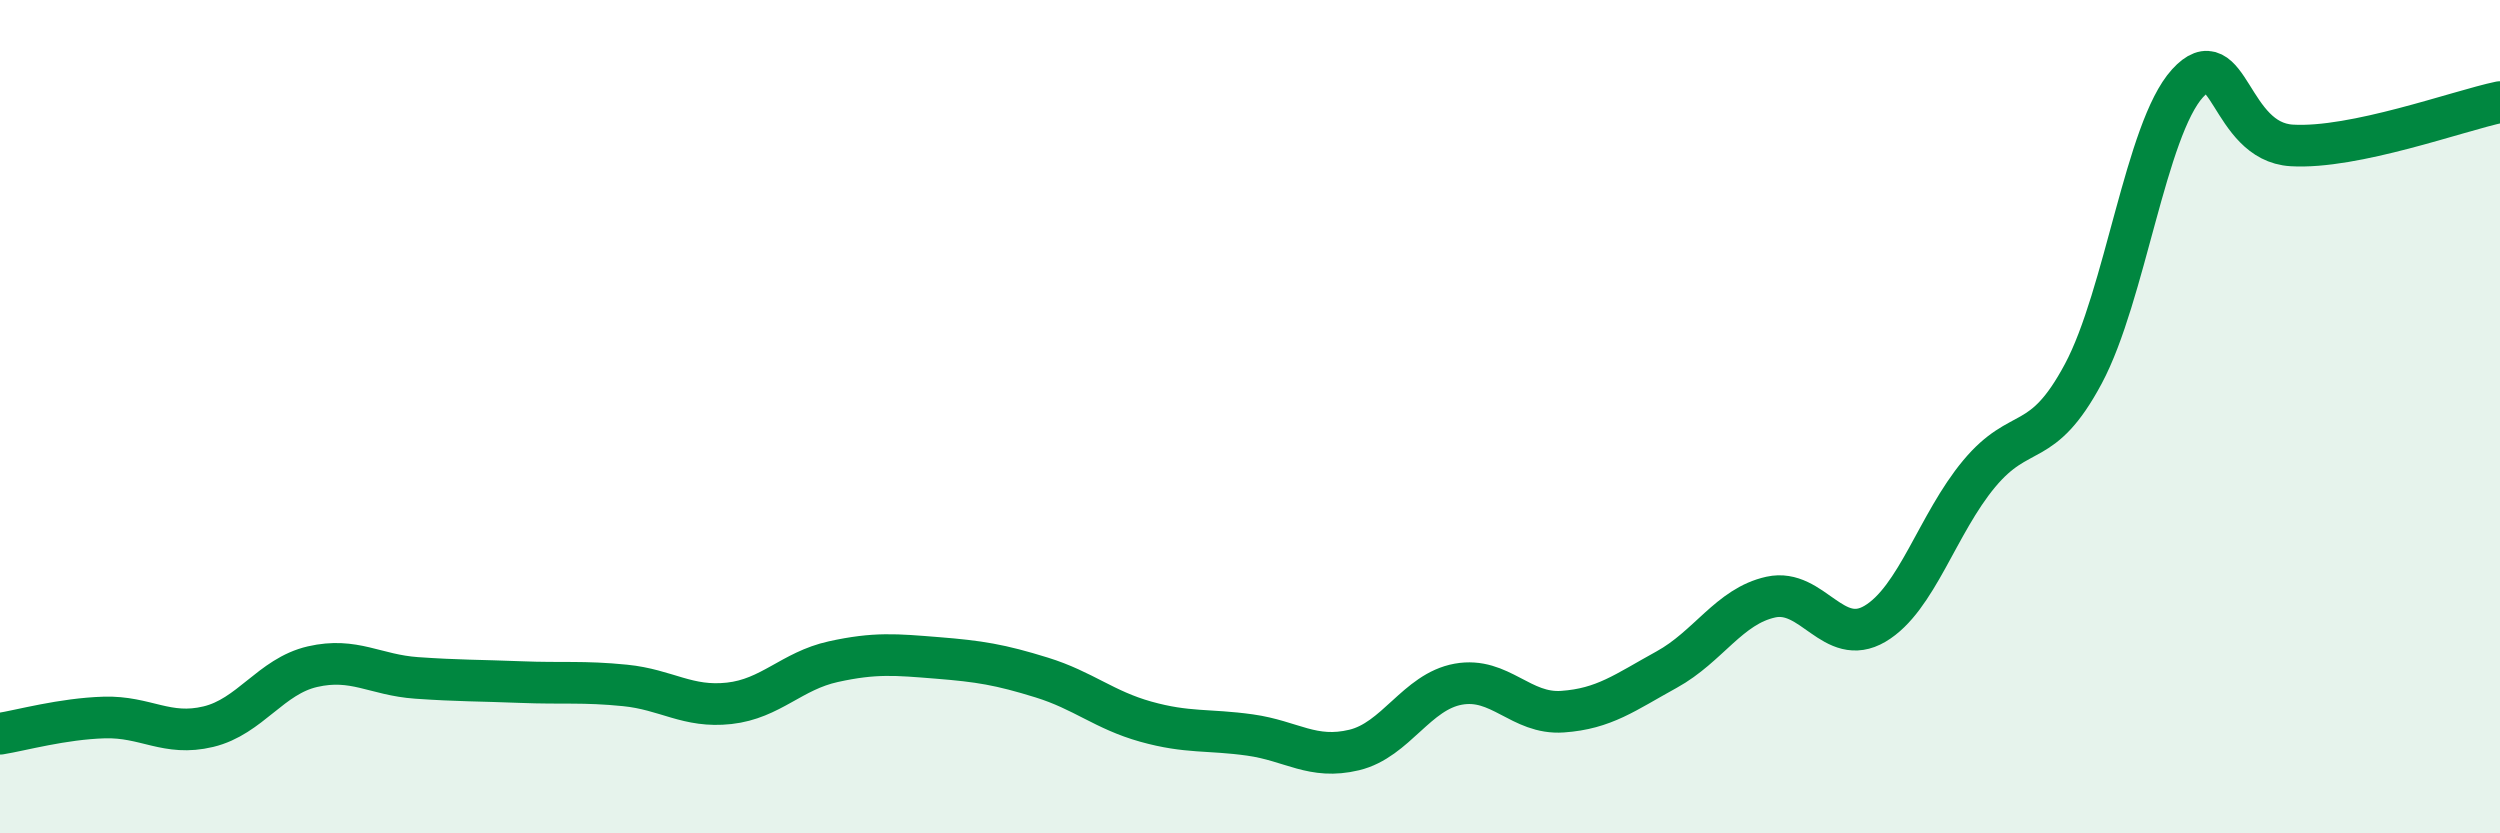
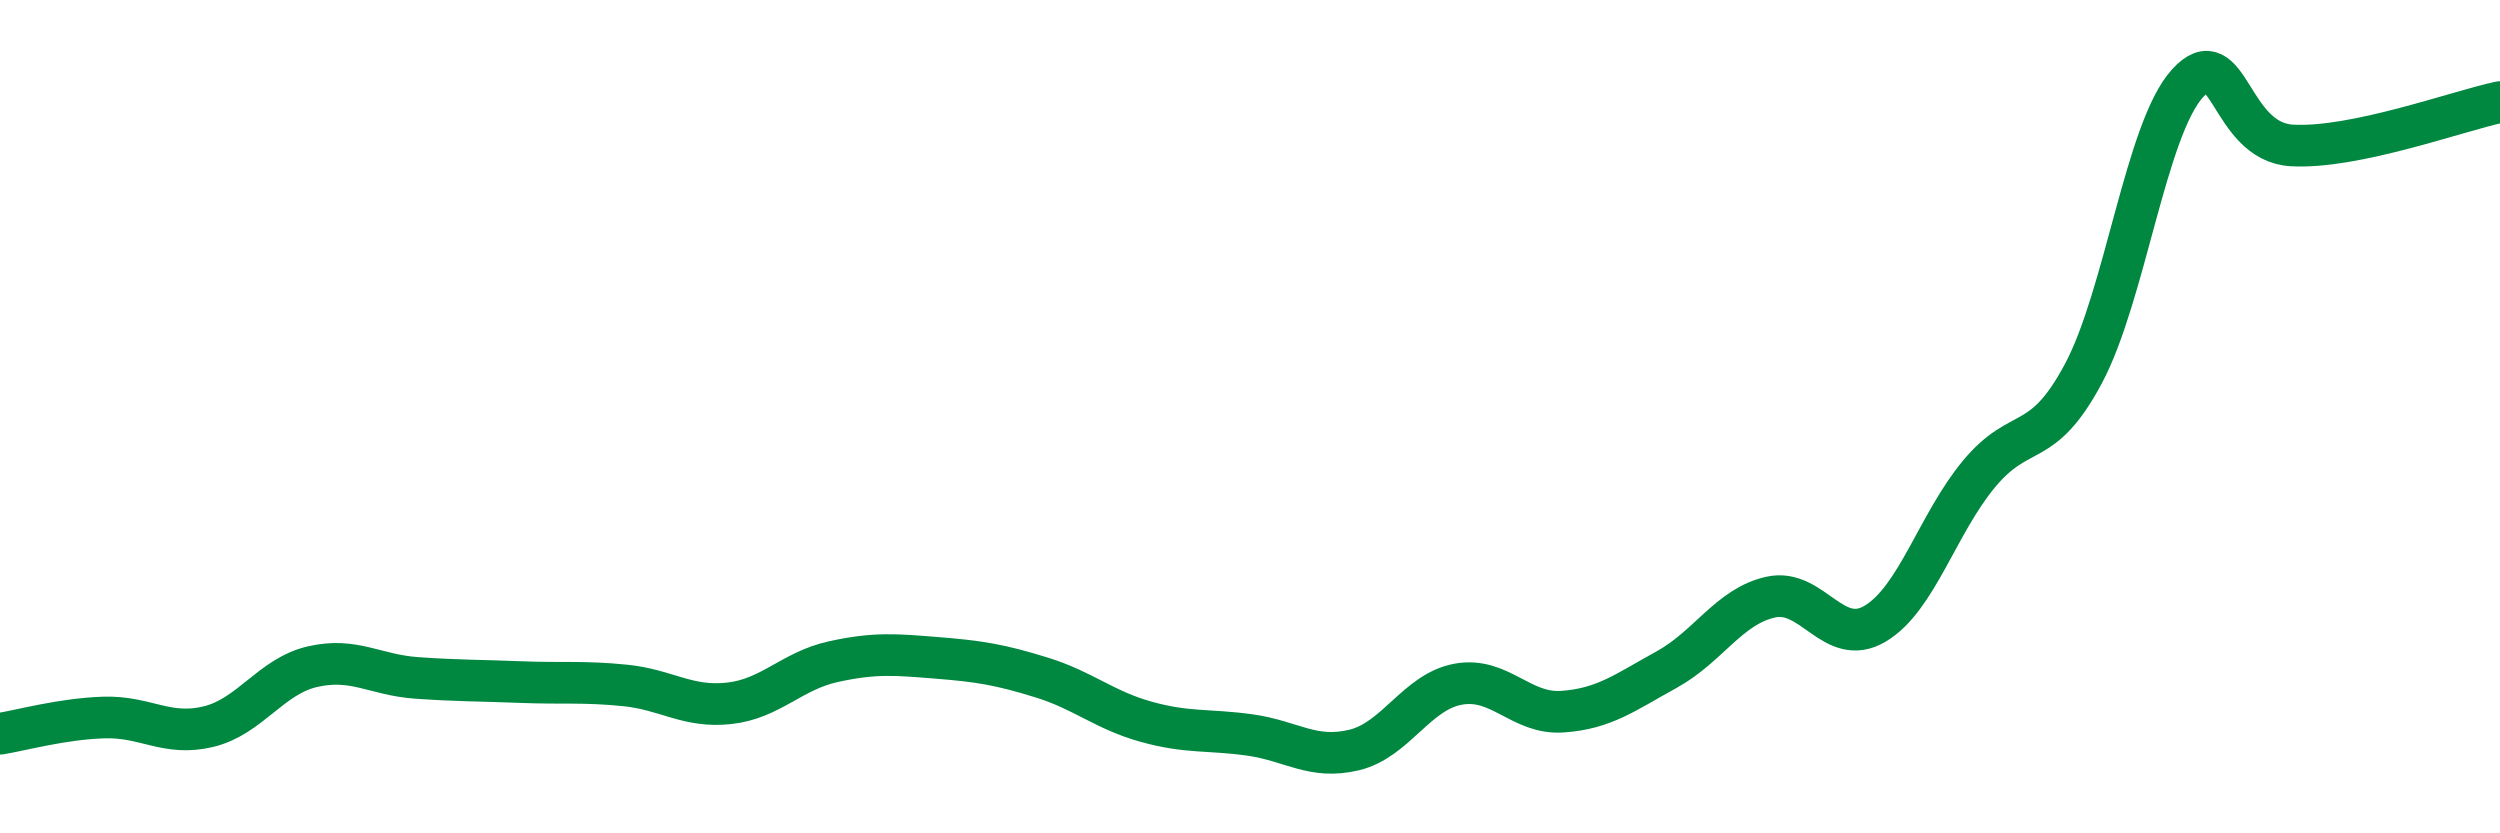
<svg xmlns="http://www.w3.org/2000/svg" width="60" height="20" viewBox="0 0 60 20">
-   <path d="M 0,17.61 C 0.5,17.53 1.5,17.25 2.5,17.22 C 3.5,17.19 4,17.68 5,17.44 C 6,17.2 6.5,16.23 7.5,16 C 8.5,15.77 9,16.2 10,16.27 C 11,16.34 11.5,16.33 12.5,16.37 C 13.5,16.41 14,16.35 15,16.45 C 16,16.55 16.5,16.99 17.5,16.88 C 18.5,16.77 19,16.1 20,15.88 C 21,15.66 21.5,15.71 22.5,15.79 C 23.5,15.87 24,15.95 25,16.26 C 26,16.57 26.5,17.04 27.5,17.32 C 28.5,17.6 29,17.5 30,17.64 C 31,17.78 31.5,18.24 32.5,18 C 33.5,17.76 34,16.6 35,16.42 C 36,16.24 36.5,17.15 37.5,17.08 C 38.5,17.01 39,16.62 40,16.07 C 41,15.52 41.5,14.55 42.5,14.33 C 43.5,14.11 44,15.56 45,14.97 C 46,14.38 46.5,12.57 47.5,11.37 C 48.5,10.17 49,10.84 50,8.97 C 51,7.1 51.5,3.1 52.5,2 C 53.5,0.9 53.5,3.4 55,3.49 C 56.5,3.58 59,2.66 60,2.45L60 20L0 20Z" fill="#008740" opacity="0.1" stroke-linecap="round" stroke-linejoin="round" />
  <path d="M 0,17.61 C 0.5,17.53 1.5,17.25 2.5,17.22 C 3.5,17.19 4,17.68 5,17.44 C 6,17.2 6.5,16.23 7.5,16 C 8.5,15.77 9,16.2 10,16.27 C 11,16.34 11.5,16.33 12.5,16.37 C 13.5,16.41 14,16.35 15,16.45 C 16,16.55 16.5,16.99 17.5,16.88 C 18.5,16.77 19,16.1 20,15.88 C 21,15.66 21.5,15.71 22.5,15.79 C 23.5,15.87 24,15.95 25,16.26 C 26,16.57 26.5,17.04 27.5,17.32 C 28.5,17.6 29,17.5 30,17.64 C 31,17.78 31.5,18.24 32.5,18 C 33.5,17.76 34,16.6 35,16.42 C 36,16.24 36.5,17.15 37.5,17.08 C 38.5,17.01 39,16.62 40,16.07 C 41,15.52 41.5,14.55 42.5,14.33 C 43.5,14.11 44,15.56 45,14.97 C 46,14.38 46.5,12.57 47.5,11.37 C 48.5,10.17 49,10.84 50,8.97 C 51,7.1 51.5,3.1 52.5,2 C 53.5,0.9 53.5,3.4 55,3.49 C 56.5,3.58 59,2.66 60,2.45" stroke="#008740" stroke-width="1" fill="none" stroke-linecap="round" stroke-linejoin="round" />
</svg>